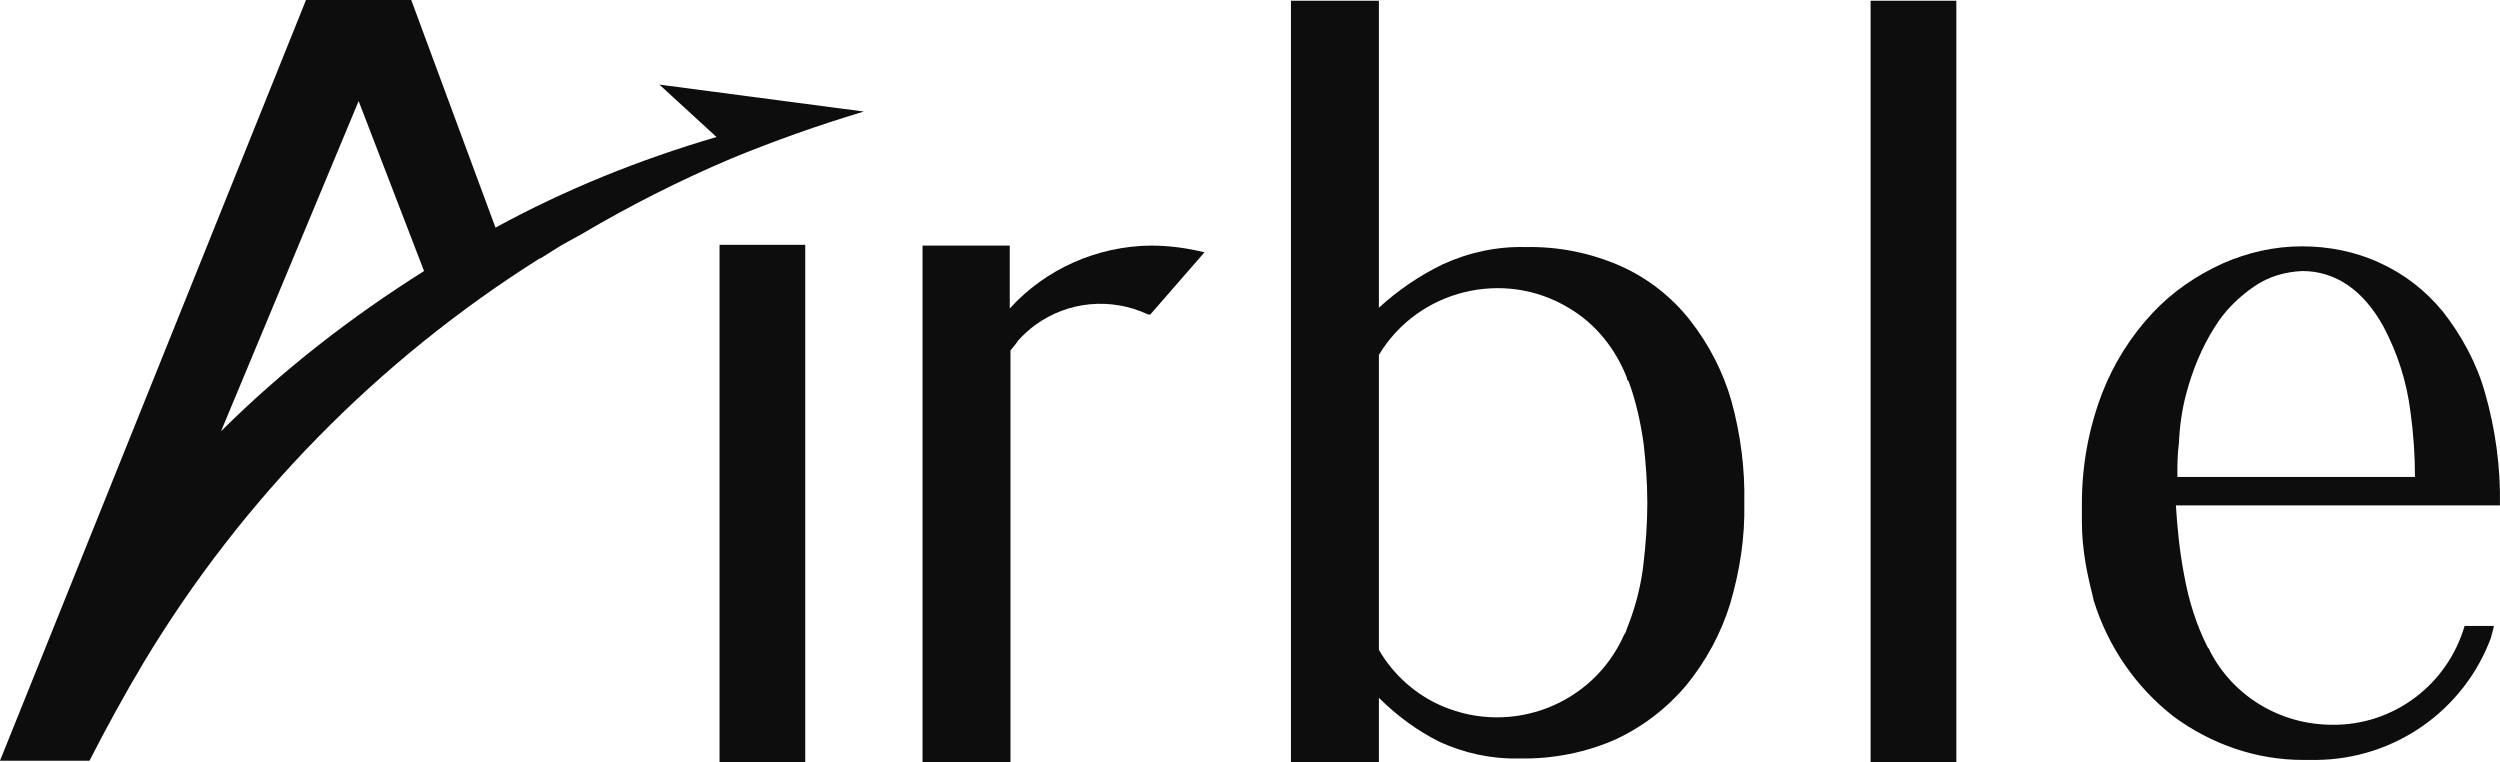
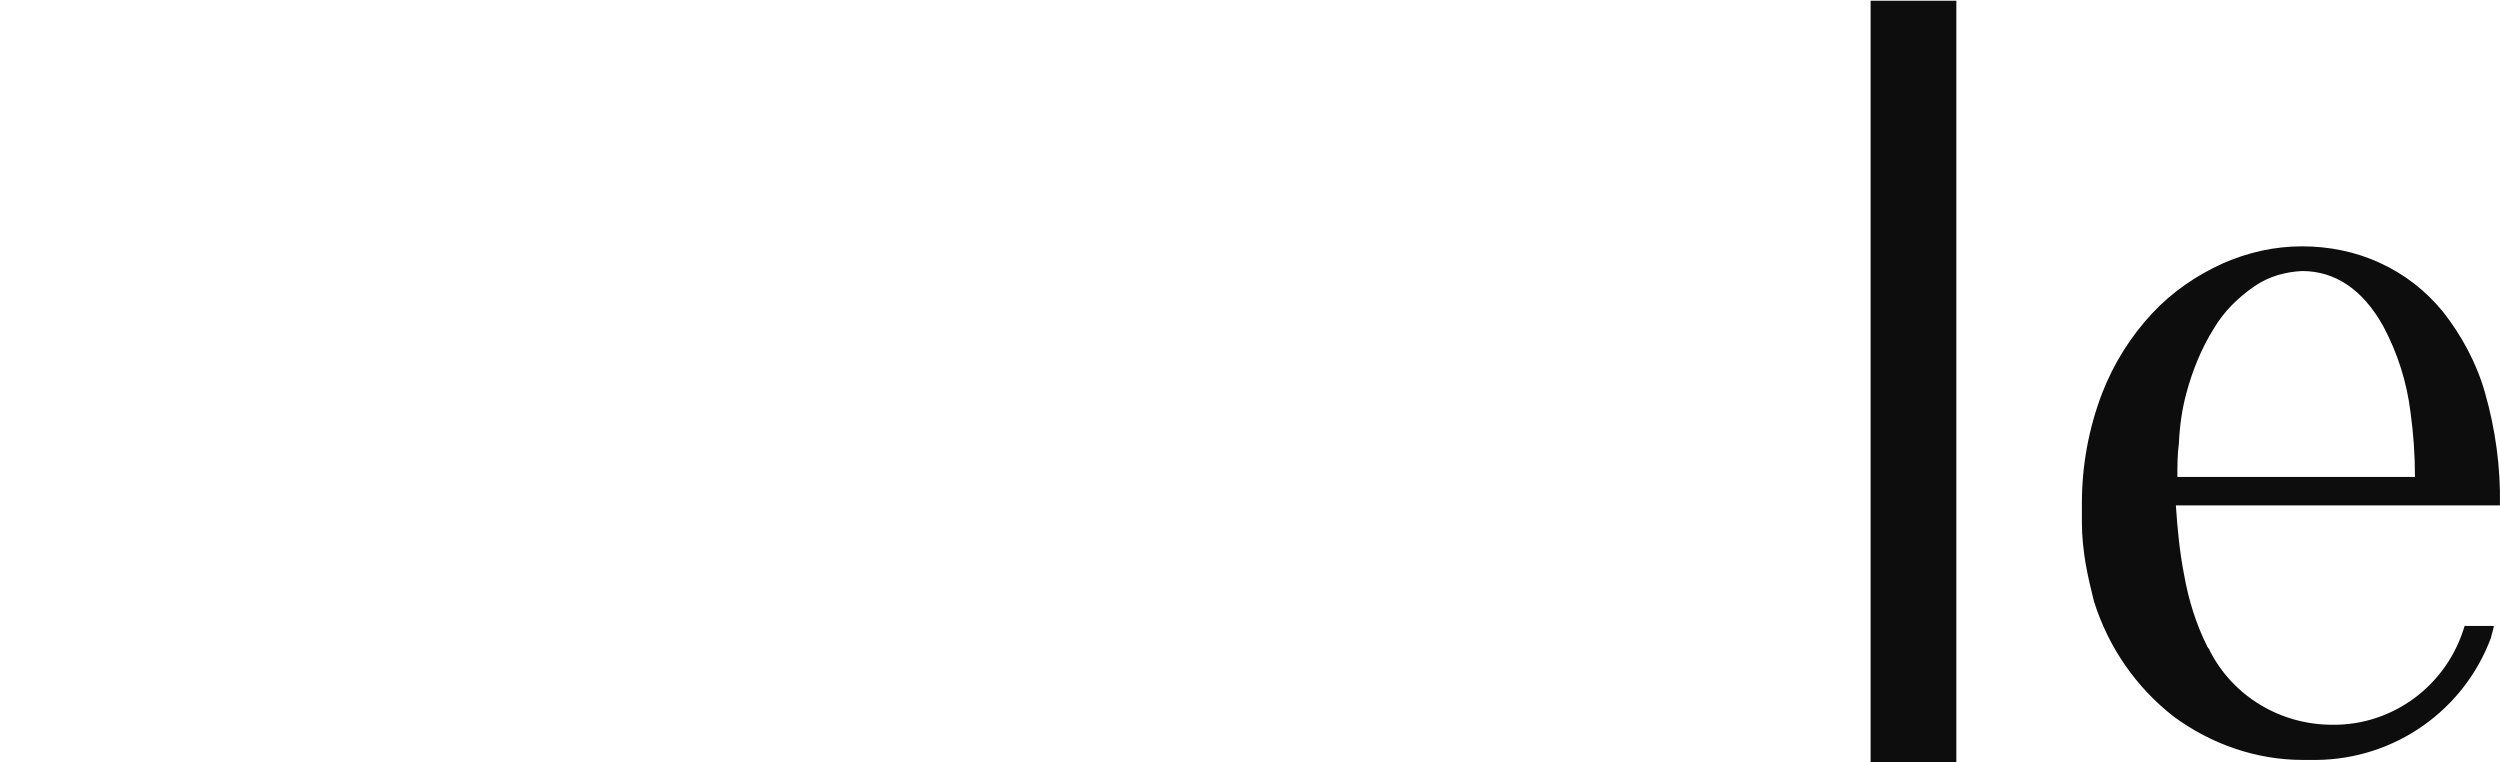
<svg xmlns="http://www.w3.org/2000/svg" fill="none" viewBox="0 0 82 25" height="25" width="82">
  <path fill="#0D0D0D" d="M76.498 23.772C74.797 23.772 73.243 22.839 72.479 21.341C72.479 21.292 72.429 21.267 72.405 21.218C72.035 20.481 71.788 19.695 71.64 18.861C71.492 18.099 71.418 17.338 71.369 16.577H81.998C82.022 15.324 81.85 14.072 81.504 12.868C81.233 11.911 80.74 11.002 80.123 10.216C79.556 9.529 78.866 8.988 78.052 8.62C77.263 8.252 76.375 8.08 75.512 8.08C74.599 8.08 73.736 8.276 72.898 8.644C72.035 9.037 71.246 9.578 70.604 10.265C69.889 11.027 69.322 11.935 68.952 12.893C68.508 14.047 68.286 15.275 68.286 16.503V17.142C68.286 17.584 68.335 18.05 68.409 18.492C68.484 18.91 68.582 19.327 68.681 19.72C69.149 21.218 70.062 22.544 71.295 23.502C72.528 24.411 74.007 24.926 75.537 24.926C75.684 24.926 75.832 24.926 75.98 24.926C78.545 24.902 80.814 23.305 81.702 20.923C81.726 20.801 81.776 20.678 81.8 20.53H80.839C80.271 22.471 78.496 23.797 76.498 23.772ZM71.714 12.893C71.911 12.156 72.207 11.419 72.626 10.756C72.947 10.216 73.416 9.75 73.958 9.381C74.427 9.062 74.969 8.915 75.512 8.89C76.597 8.89 77.509 9.504 78.175 10.707C78.644 11.591 78.94 12.525 79.063 13.507C79.162 14.219 79.211 14.931 79.211 15.643H71.418C71.418 15.275 71.418 14.907 71.468 14.538C71.492 13.998 71.566 13.433 71.714 12.893Z" />
  <path fill="#0D0D0D" d="M64.168 0.024H61.356V25H64.168V0.024Z" />
-   <path fill="#0D0D0D" d="M56.794 13.163C56.523 12.205 56.054 11.297 55.438 10.511C54.846 9.749 54.057 9.135 53.194 8.743C52.207 8.301 51.122 8.079 50.037 8.104C49.1 8.079 48.188 8.276 47.324 8.669C46.56 9.037 45.845 9.528 45.228 10.093V0.024H42.343V25H45.228V22.888C45.82 23.477 46.486 23.968 47.226 24.337C48.039 24.705 48.927 24.902 49.84 24.877C50.925 24.902 52.035 24.681 53.021 24.239C53.909 23.821 54.698 23.207 55.315 22.471C55.956 21.685 56.449 20.776 56.745 19.818C57.065 18.738 57.238 17.633 57.213 16.503C57.238 15.373 57.09 14.243 56.794 13.163ZM53.909 18.468C53.835 19.155 53.662 19.843 53.416 20.481C53.391 20.555 53.366 20.604 53.342 20.678C53.342 20.727 53.292 20.776 53.268 20.825C52.257 23.109 49.593 24.14 47.3 23.158C46.437 22.79 45.697 22.127 45.228 21.316V11.64C46.511 9.504 49.322 8.816 51.443 10.093C52.331 10.609 52.996 11.444 53.366 12.402C53.366 12.426 53.366 12.475 53.416 12.5C53.662 13.163 53.81 13.851 53.909 14.538C53.983 15.177 54.032 15.84 54.032 16.503C54.032 17.166 53.983 17.829 53.909 18.468Z" />
-   <path fill="#0D0D0D" d="M37.731 8.055C35.98 8.08 34.303 8.816 33.12 10.118V8.055H30.259V25H33.144V11.493C33.218 11.395 33.317 11.297 33.391 11.174C33.564 10.977 33.761 10.806 33.958 10.658C35.043 9.872 36.449 9.749 37.657 10.314H37.731L39.507 8.276C38.915 8.129 38.323 8.055 37.731 8.055Z" />
-   <path fill="#0D0D0D" d="M26.412 8.03H23.601V25H26.412V8.03Z" />
-   <path fill="#0D0D0D" d="M21.628 2.775L23.502 4.494C20.986 5.231 18.545 6.213 16.252 7.466L13.489 0H10.037L0 24.951H2.935C3.502 23.846 4.094 22.765 4.71 21.734C7.941 16.356 12.405 11.812 17.707 8.473H17.731L18.397 8.055L18.841 7.809L19.063 7.687C20.641 6.753 22.294 5.918 23.971 5.206C25.401 4.617 26.856 4.101 28.335 3.659L21.628 2.775ZM7.25 14.145L11.763 3.315L13.909 8.89C11.492 10.413 9.248 12.156 7.25 14.145Z" />
</svg>